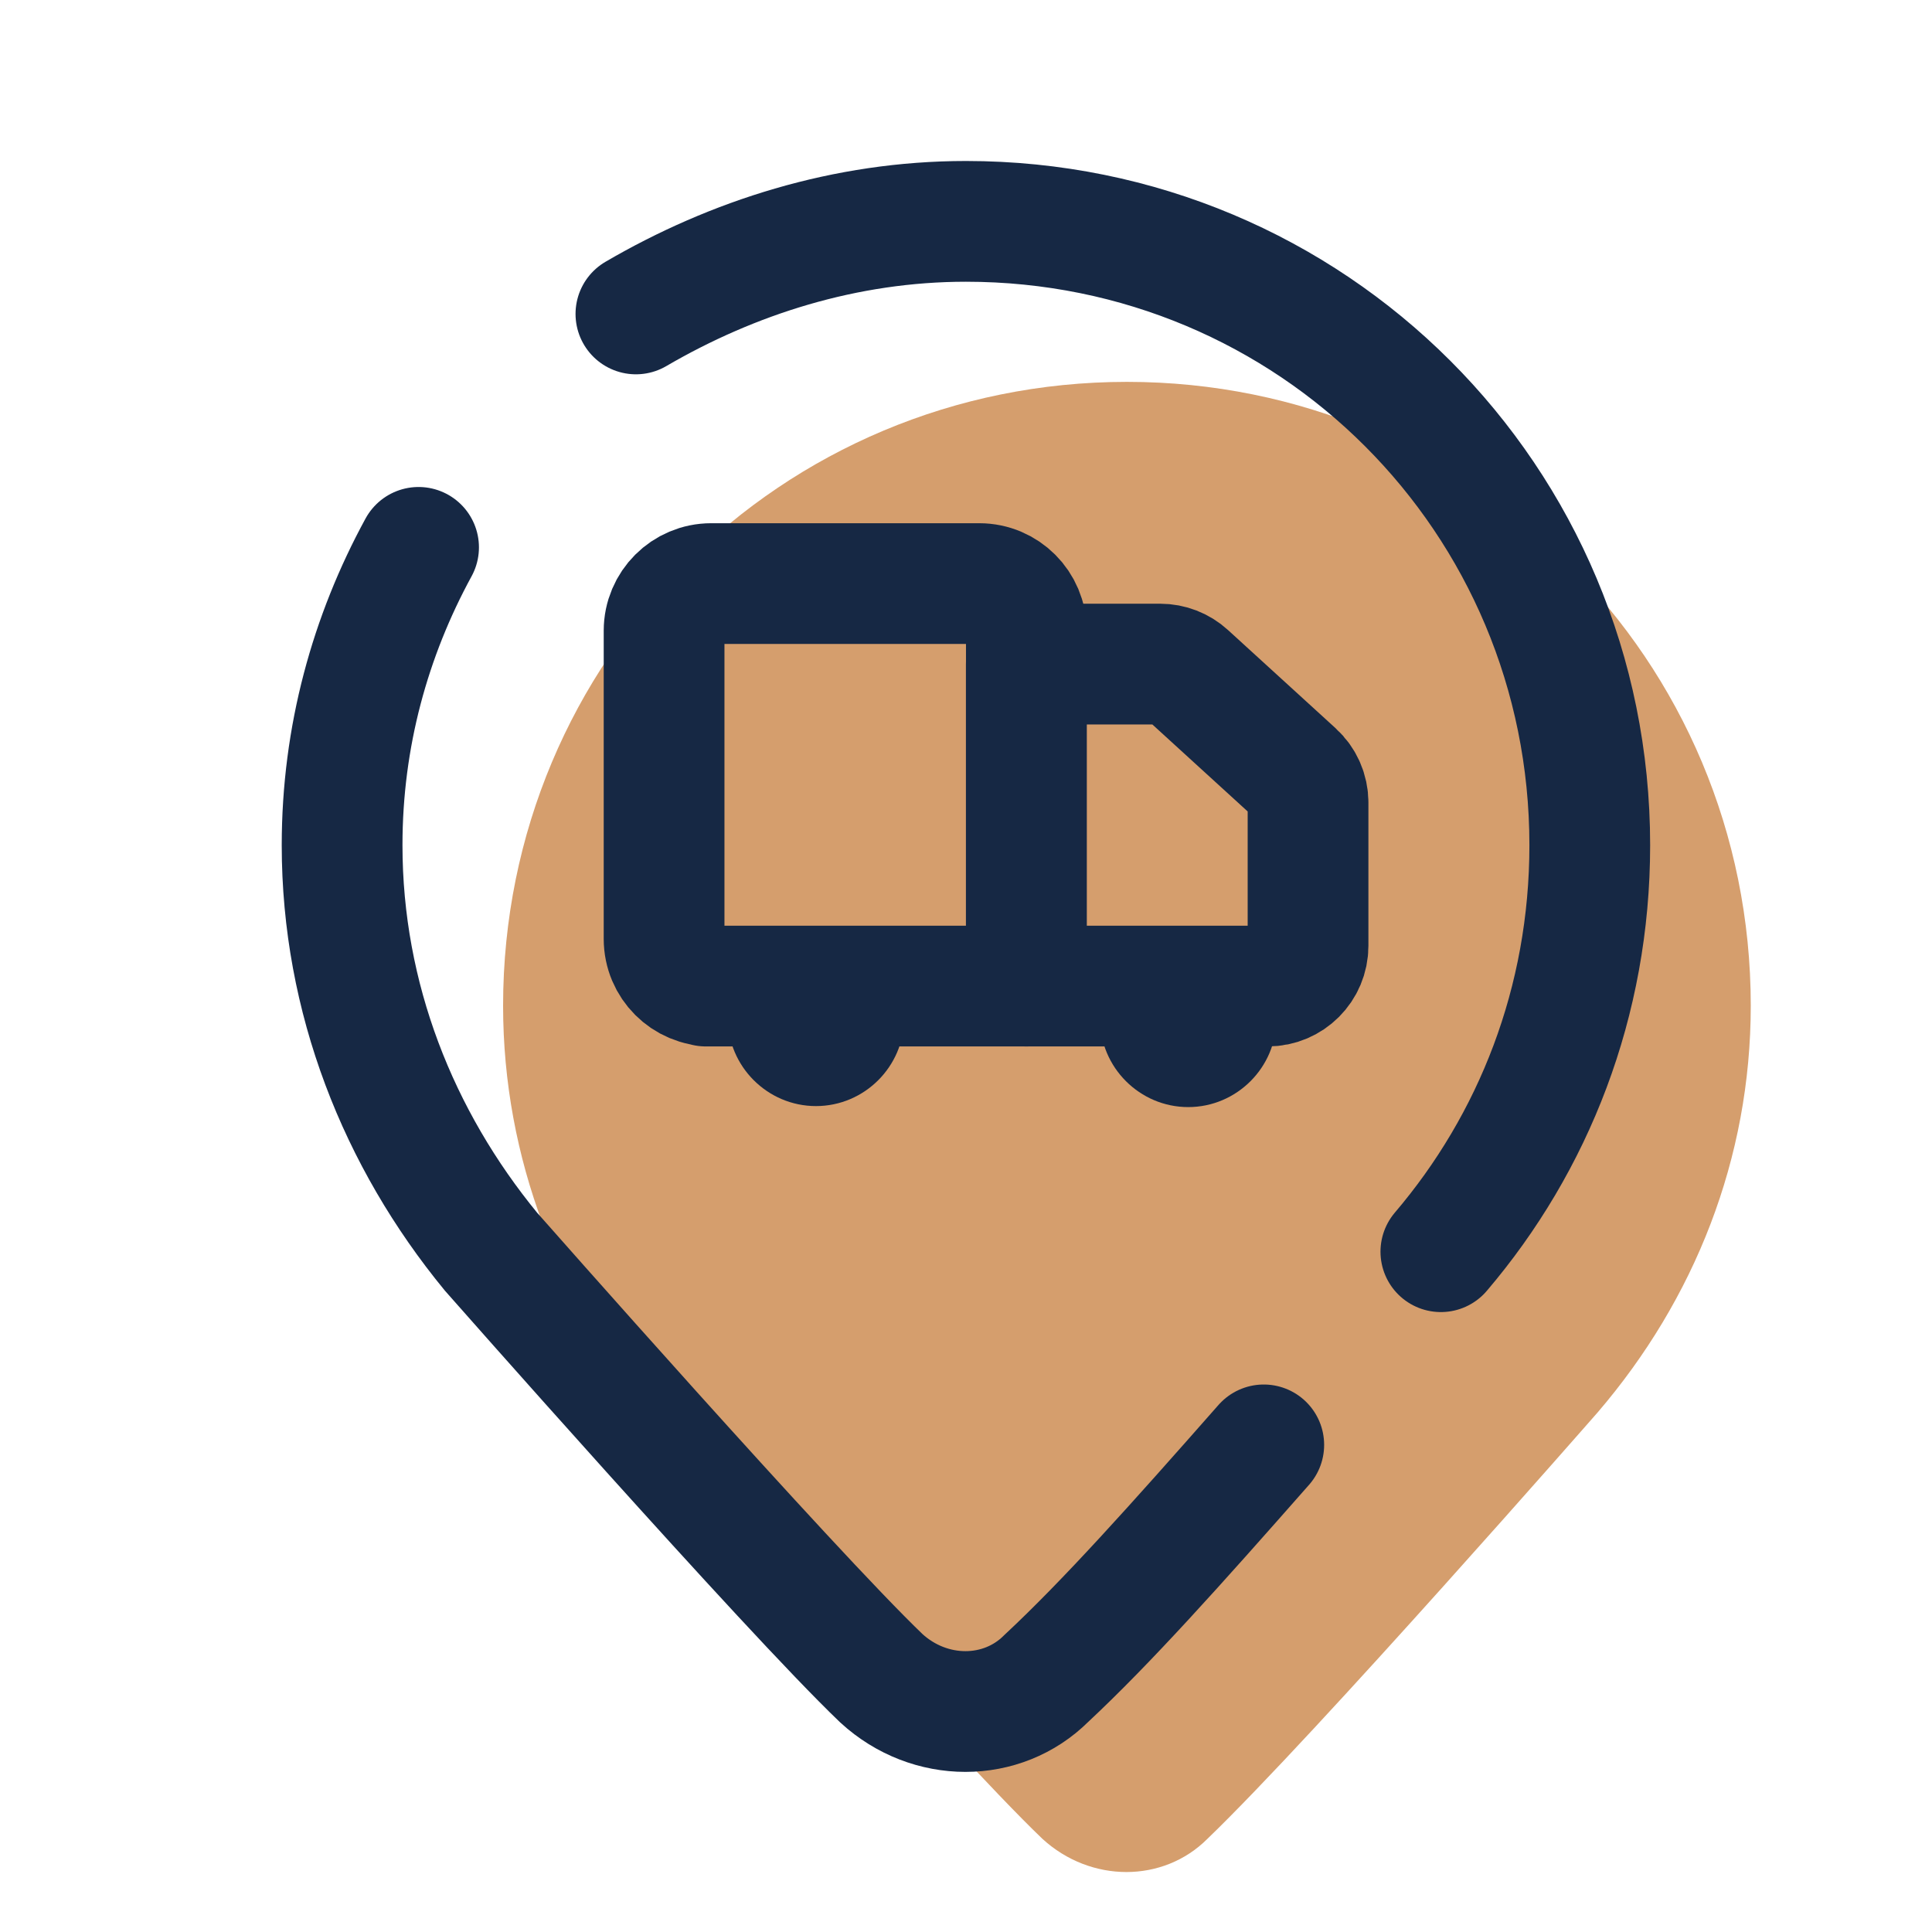
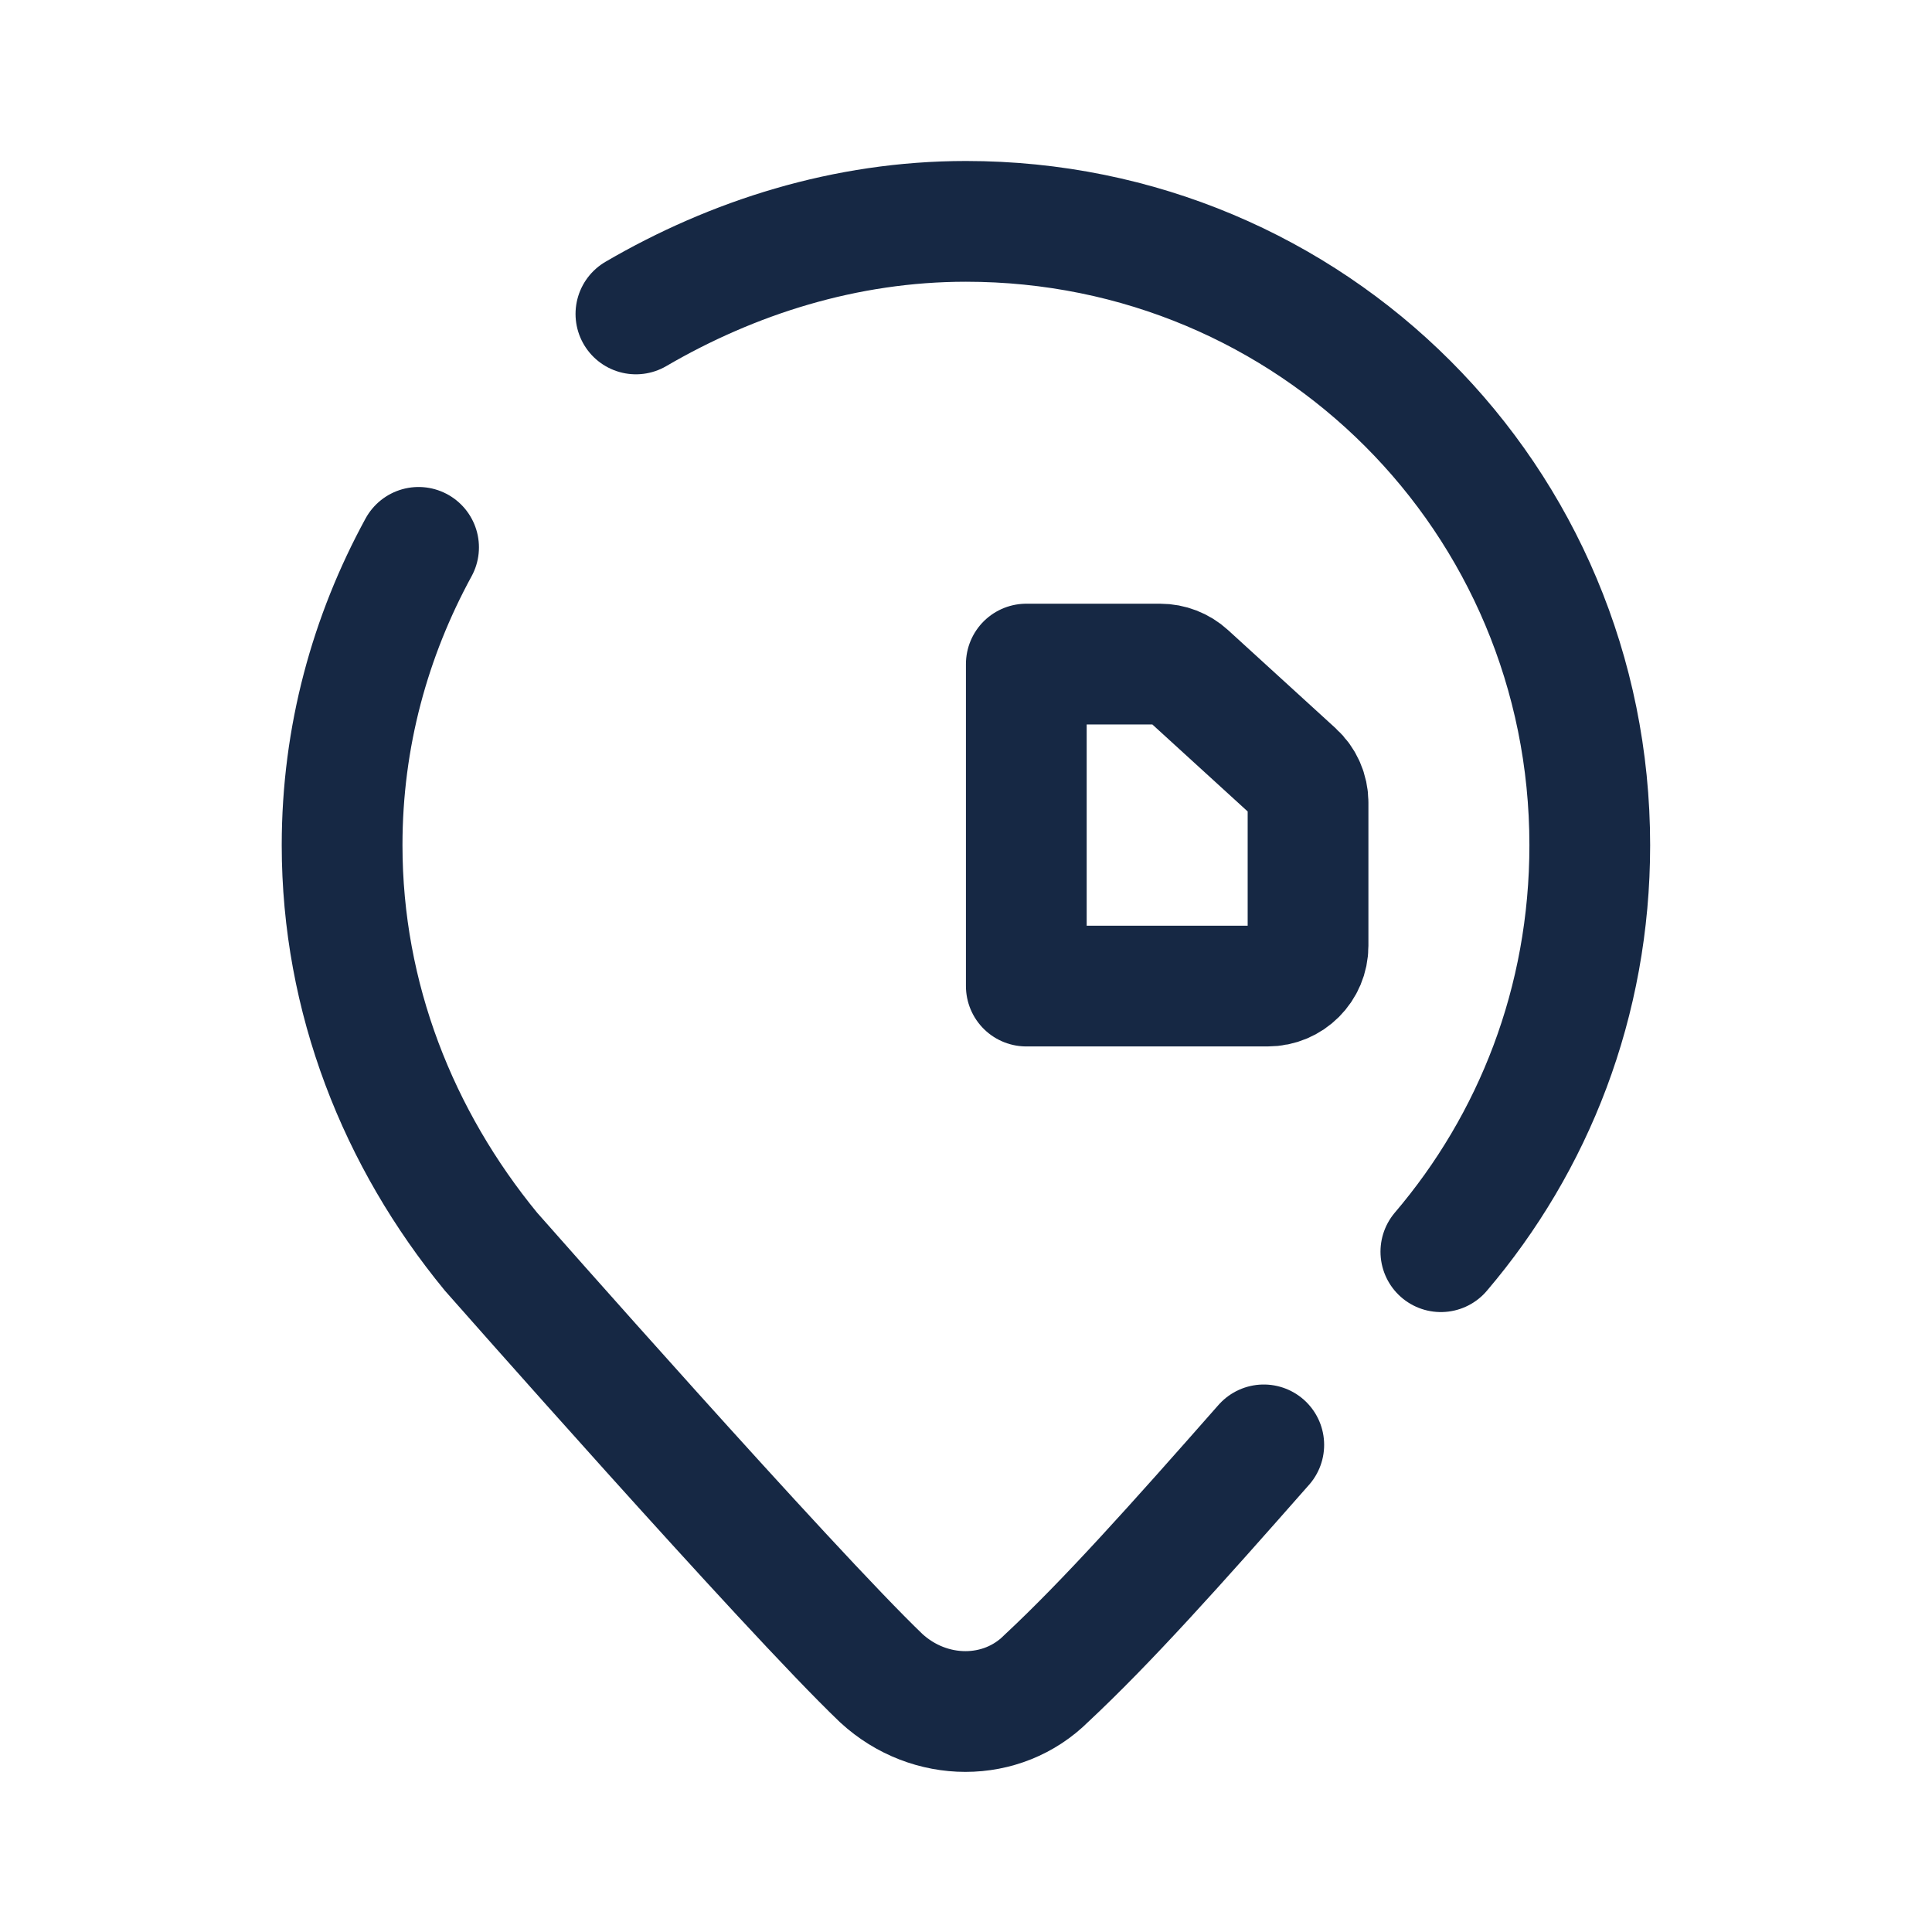
<svg xmlns="http://www.w3.org/2000/svg" viewBox="0,0,256,256" width="420px" height="420px">
  <g fill="none" fill-rule="nonzero" stroke="none" stroke-width="none" stroke-linecap="none" stroke-linejoin="none" stroke-miterlimit="10" stroke-dasharray="" stroke-dashoffset="0" font-family="none" font-weight="none" font-size="none" text-anchor="none" style="mix-blend-mode: normal">
    <g transform="scale(5.333,5.333)">
-       <path d="M43.5,24.988c0,-8.6 -6.9,-15.5 -15.5,-15.5c-8.6,0 -15.5,6.9 -15.5,15.5c0,3.8 1.4,7.3 3.7,10.1c0,0 7.4,8.4 9.7,10.6c1.2,1.1 3,1.1 4.1,0c2.7,-2.6 9.7,-10.6 9.7,-10.6c2.4,-2.8 3.8,-6.3 3.8,-10.1z" fill="#d59e6d" stroke="none" stroke-width="1" stroke-linecap="butt" stroke-linejoin="miter" />
      <path d="M35.8,31.1c2.3,-2.7 3.7,-6.2 3.7,-10.1c0,-8.6 -6.9,-15.5 -15.5,-15.5c-3,0 -5.8,0.9 -8.2,2.3" fill="none" stroke="#162844" stroke-width="3" stroke-linecap="round" stroke-linejoin="miter" />
      <path d="M10.4,13.6c-1.2,2.2 -1.9,4.7 -1.9,7.4c0,3.8 1.4,7.3 3.7,10.1c0,0 7.4,8.4 9.7,10.6c1.2,1.1 3,1.1 4.1,0c1.5,-1.4 3.2,-3.3 5.4,-5.8" fill="none" stroke="#162844" stroke-width="3" stroke-linecap="round" stroke-linejoin="miter" />
-       <path d="M20.274,23.1c-1.205,0 -2.191,0.986 -2.191,2.191c0,1.205 0.986,2.191 2.191,2.191c1.205,0 2.191,-0.986 2.191,-2.191c0,-1.205 -0.986,-2.191 -2.191,-2.191z" fill="#162844" stroke="none" stroke-width="1" stroke-linecap="butt" stroke-linejoin="miter" />
-       <path d="M29.523,23.125c-1.205,0 -2.191,0.986 -2.191,2.191c0,1.205 0.986,2.191 2.191,2.191c1.205,0 2.191,-0.986 2.191,-2.191c0,-1.205 -0.986,-2.191 -2.191,-2.191z" fill="#162844" stroke="none" stroke-width="1" stroke-linecap="butt" stroke-linejoin="miter" />
-       <path d="M25.5,24.5h-3.463h-4.5h0.134c-0.647,0 -1.171,-0.524 -1.171,-1.171v-2.629v-2.28v-2.749c0,-0.647 0.524,-1.171 1.171,-1.171h6.659c0.647,0 1.171,0.524 1.171,1.171v7.829" fill="none" stroke="#162844" stroke-width="3" stroke-linecap="round" stroke-linejoin="round" />
      <path d="M28.825,16.5h-3.325v5v0v3h6c0.552,0 1,-0.448 1,-1v-3.559c0,-0.281 -0.118,-0.549 -0.326,-0.739l-2.675,-2.441c-0.184,-0.168 -0.425,-0.261 -0.674,-0.261z" fill="none" stroke="#162844" stroke-width="3" stroke-linecap="butt" stroke-linejoin="round" />
    </g>
  </g>
</svg>